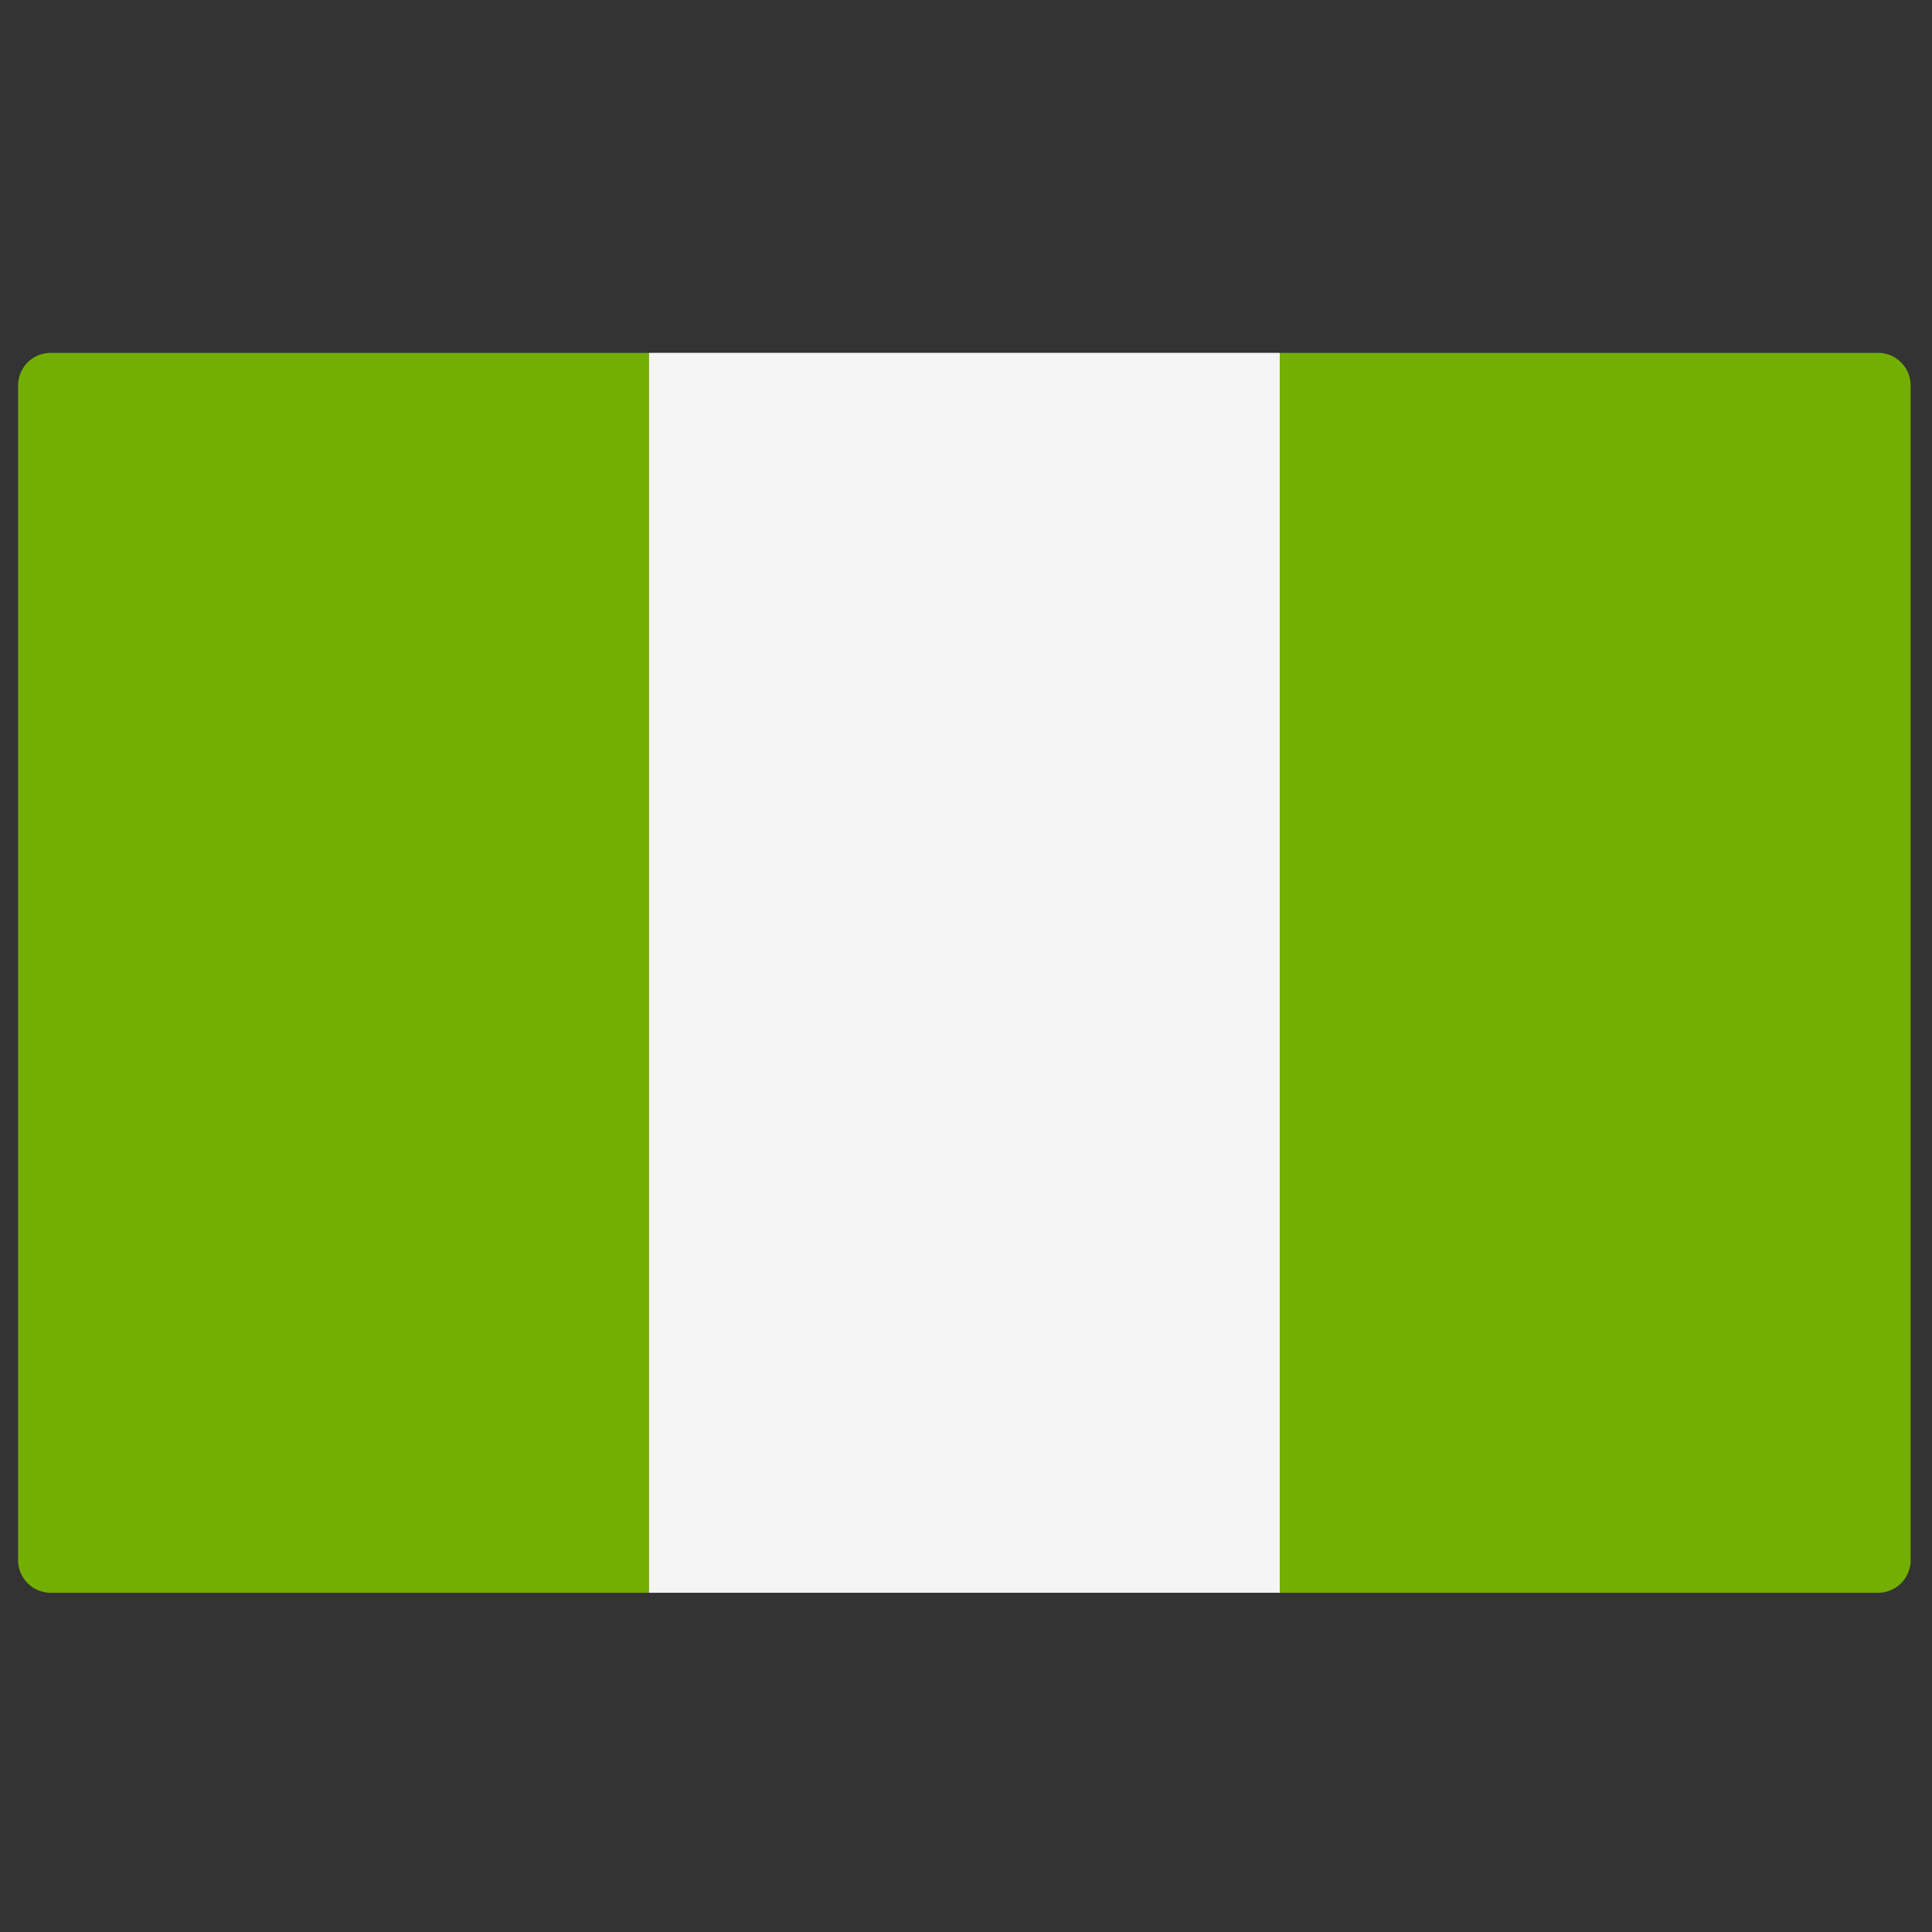
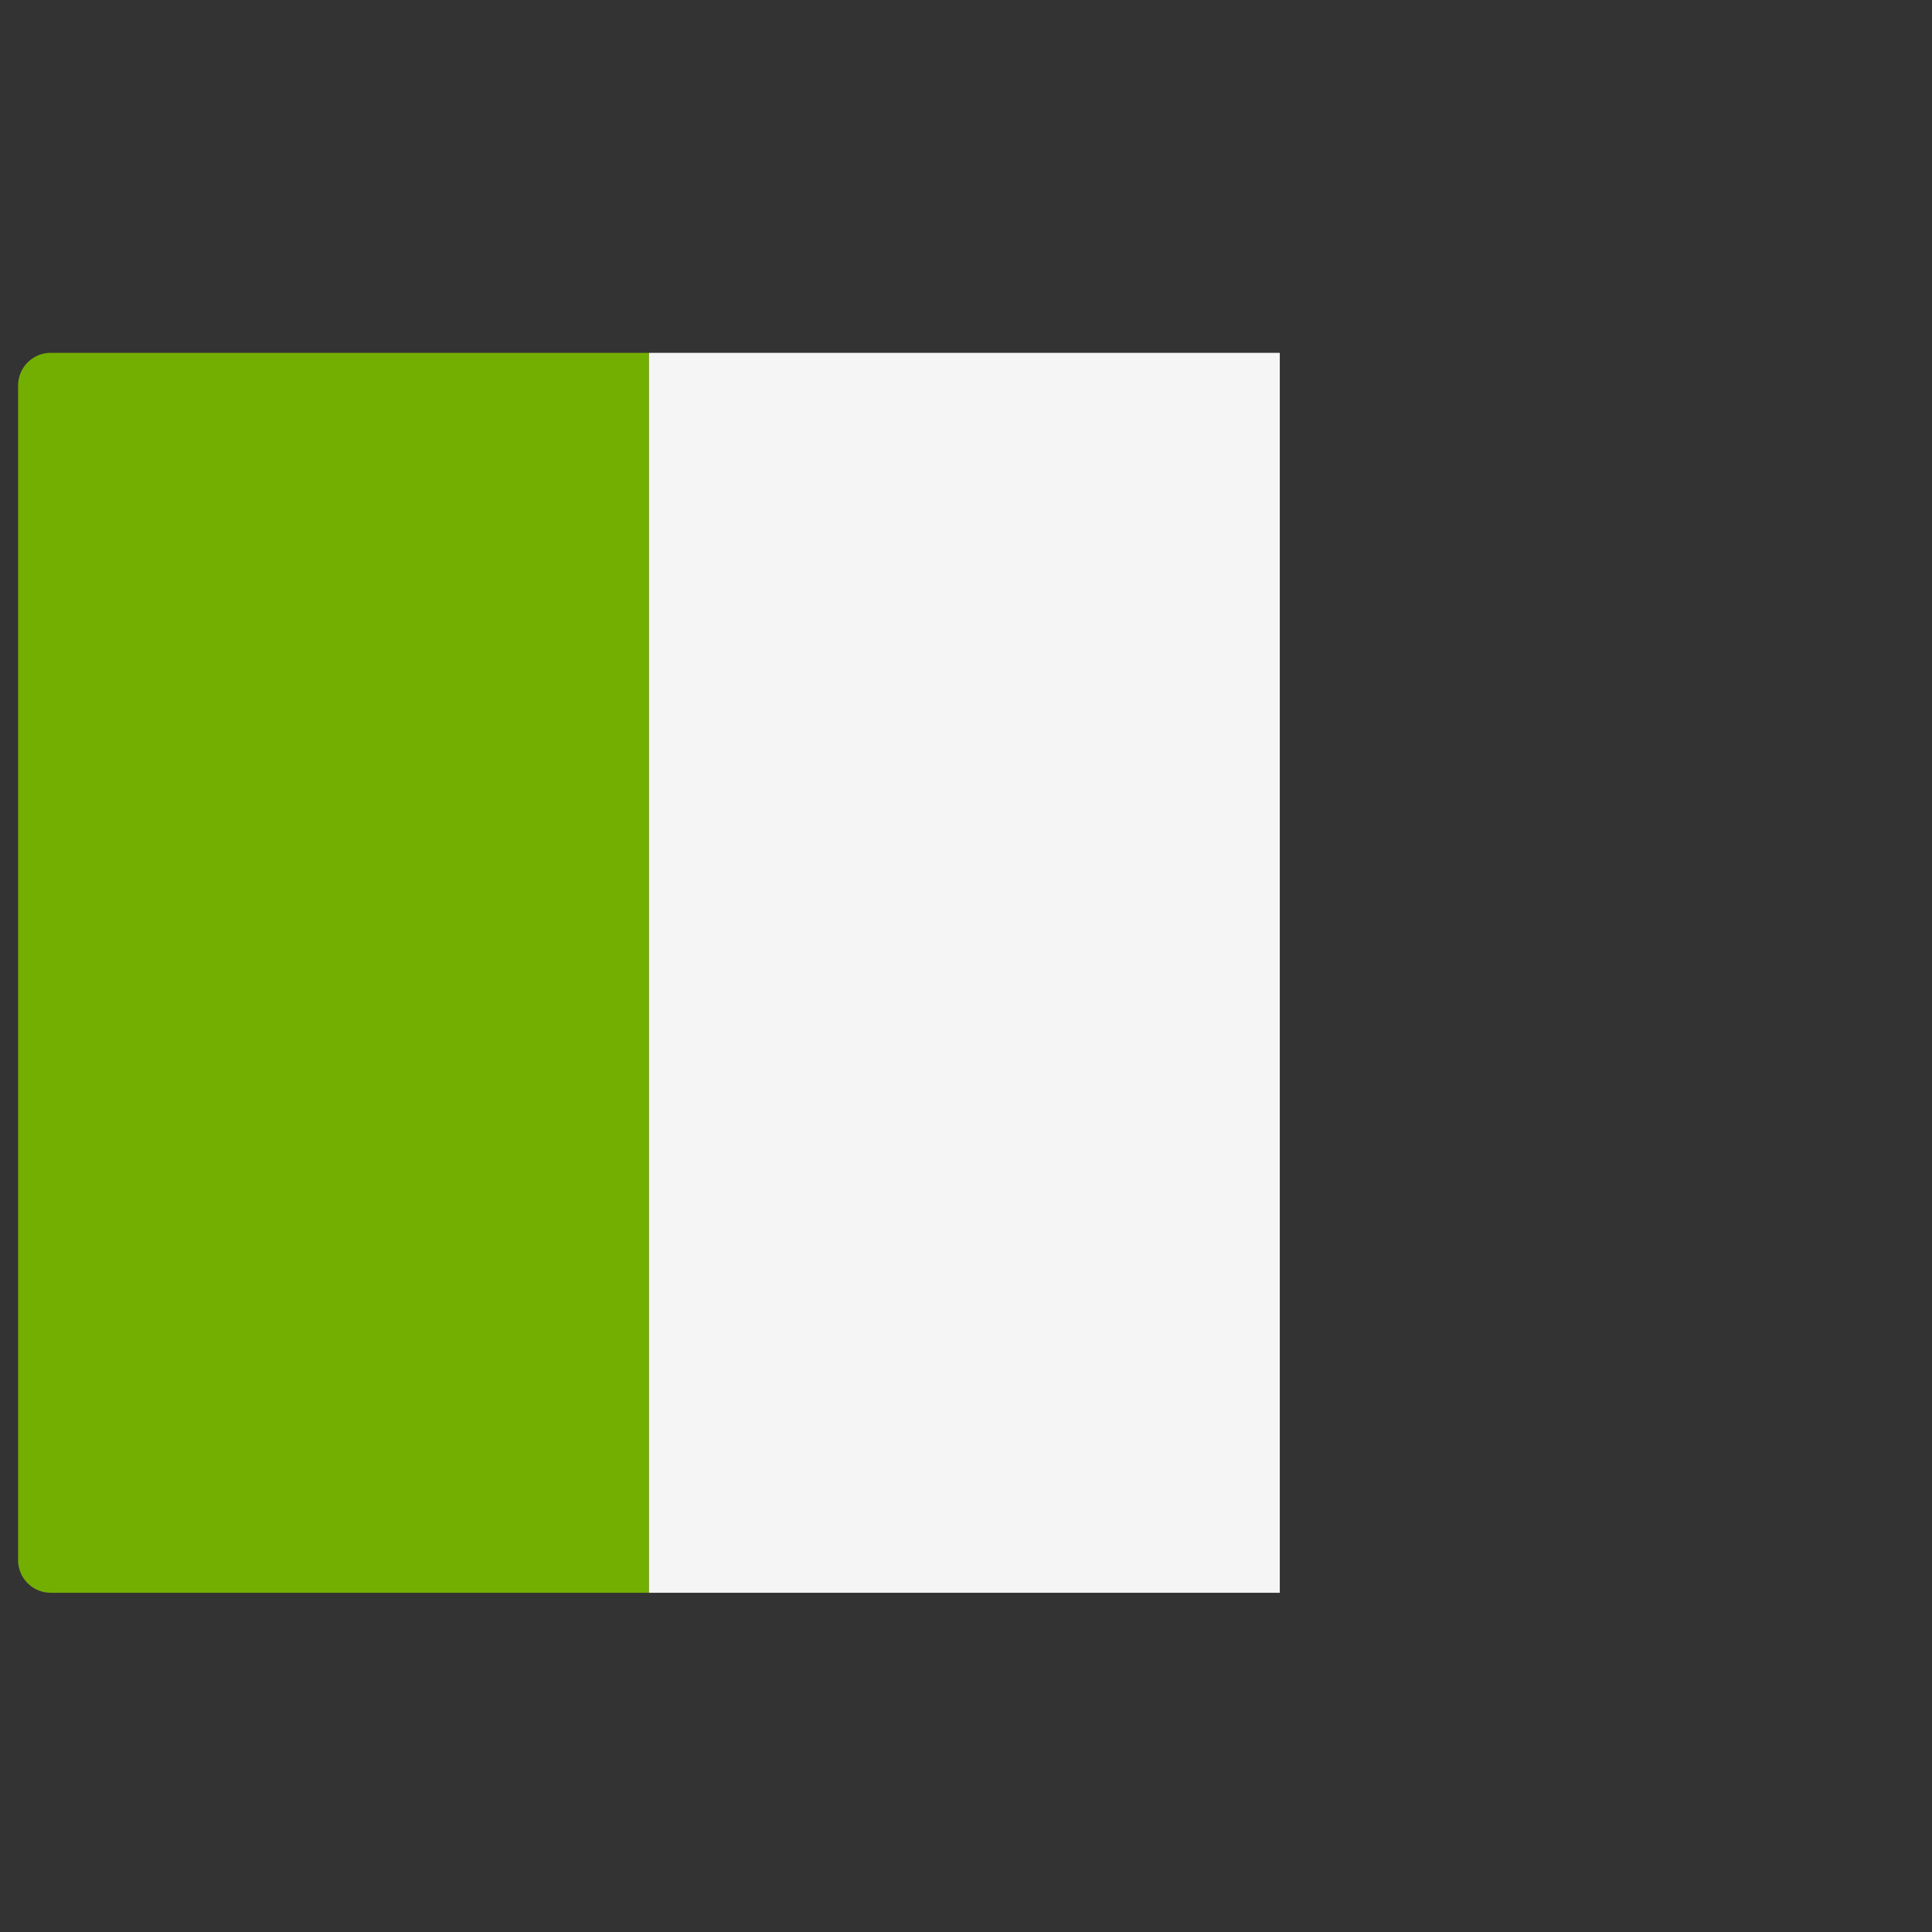
<svg xmlns="http://www.w3.org/2000/svg" id="Layer_1" data-name="Layer 1" viewBox="0 0 19 19">
  <rect x="0" y="0" width="19" height="19" fill="#333333" stroke="none" />
  <defs>
    <style>.cls-1{fill:#73af00;}.cls-2{fill:#f5f5f5;}</style>
  </defs>
  <path class="cls-1" d="M6.382,15.664H.499a.321.321,0,0,1-.321-.321V3.791A.321.321,0,0,1,.499,3.47h5.883Z" />
  <rect class="cls-2" x="6.382" y="3.47" width="6.204" height="12.194" />
-   <path class="cls-1" d="M18.469,15.664H12.586V3.47h5.883a.321.321,0,0,1,.321.321v11.552A.321.321,0,0,1,18.469,15.664Z" />
</svg>